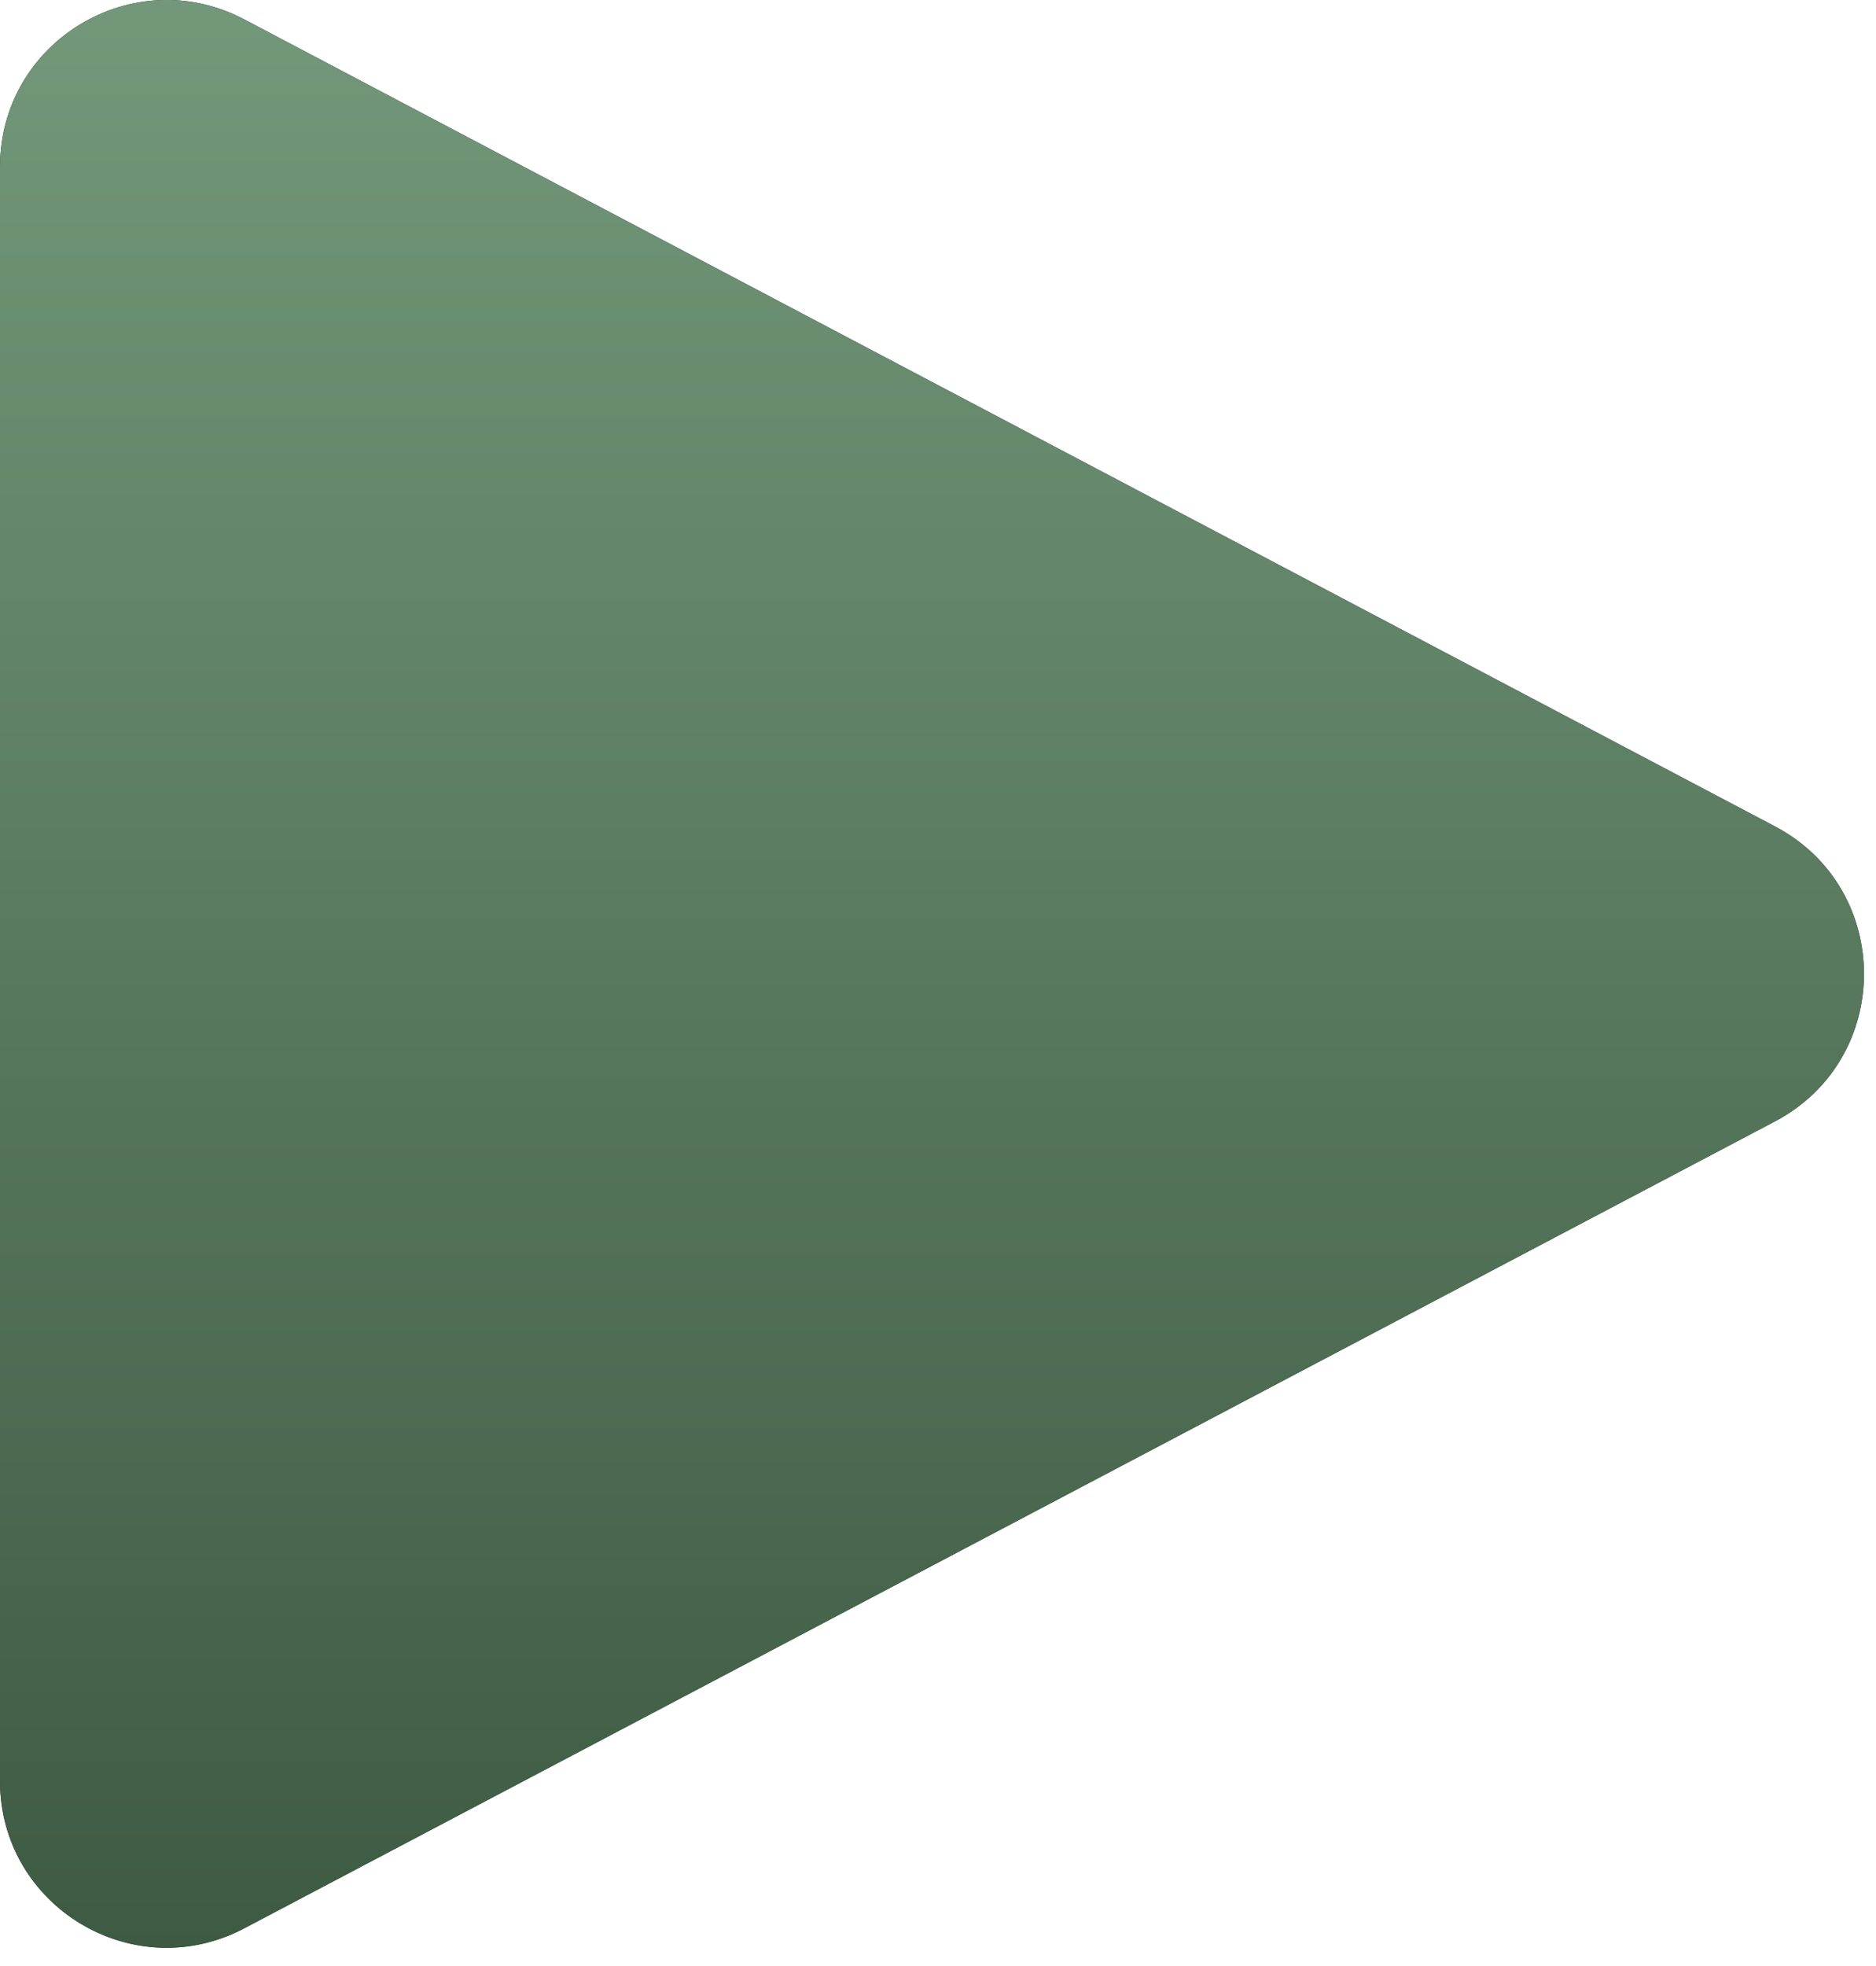
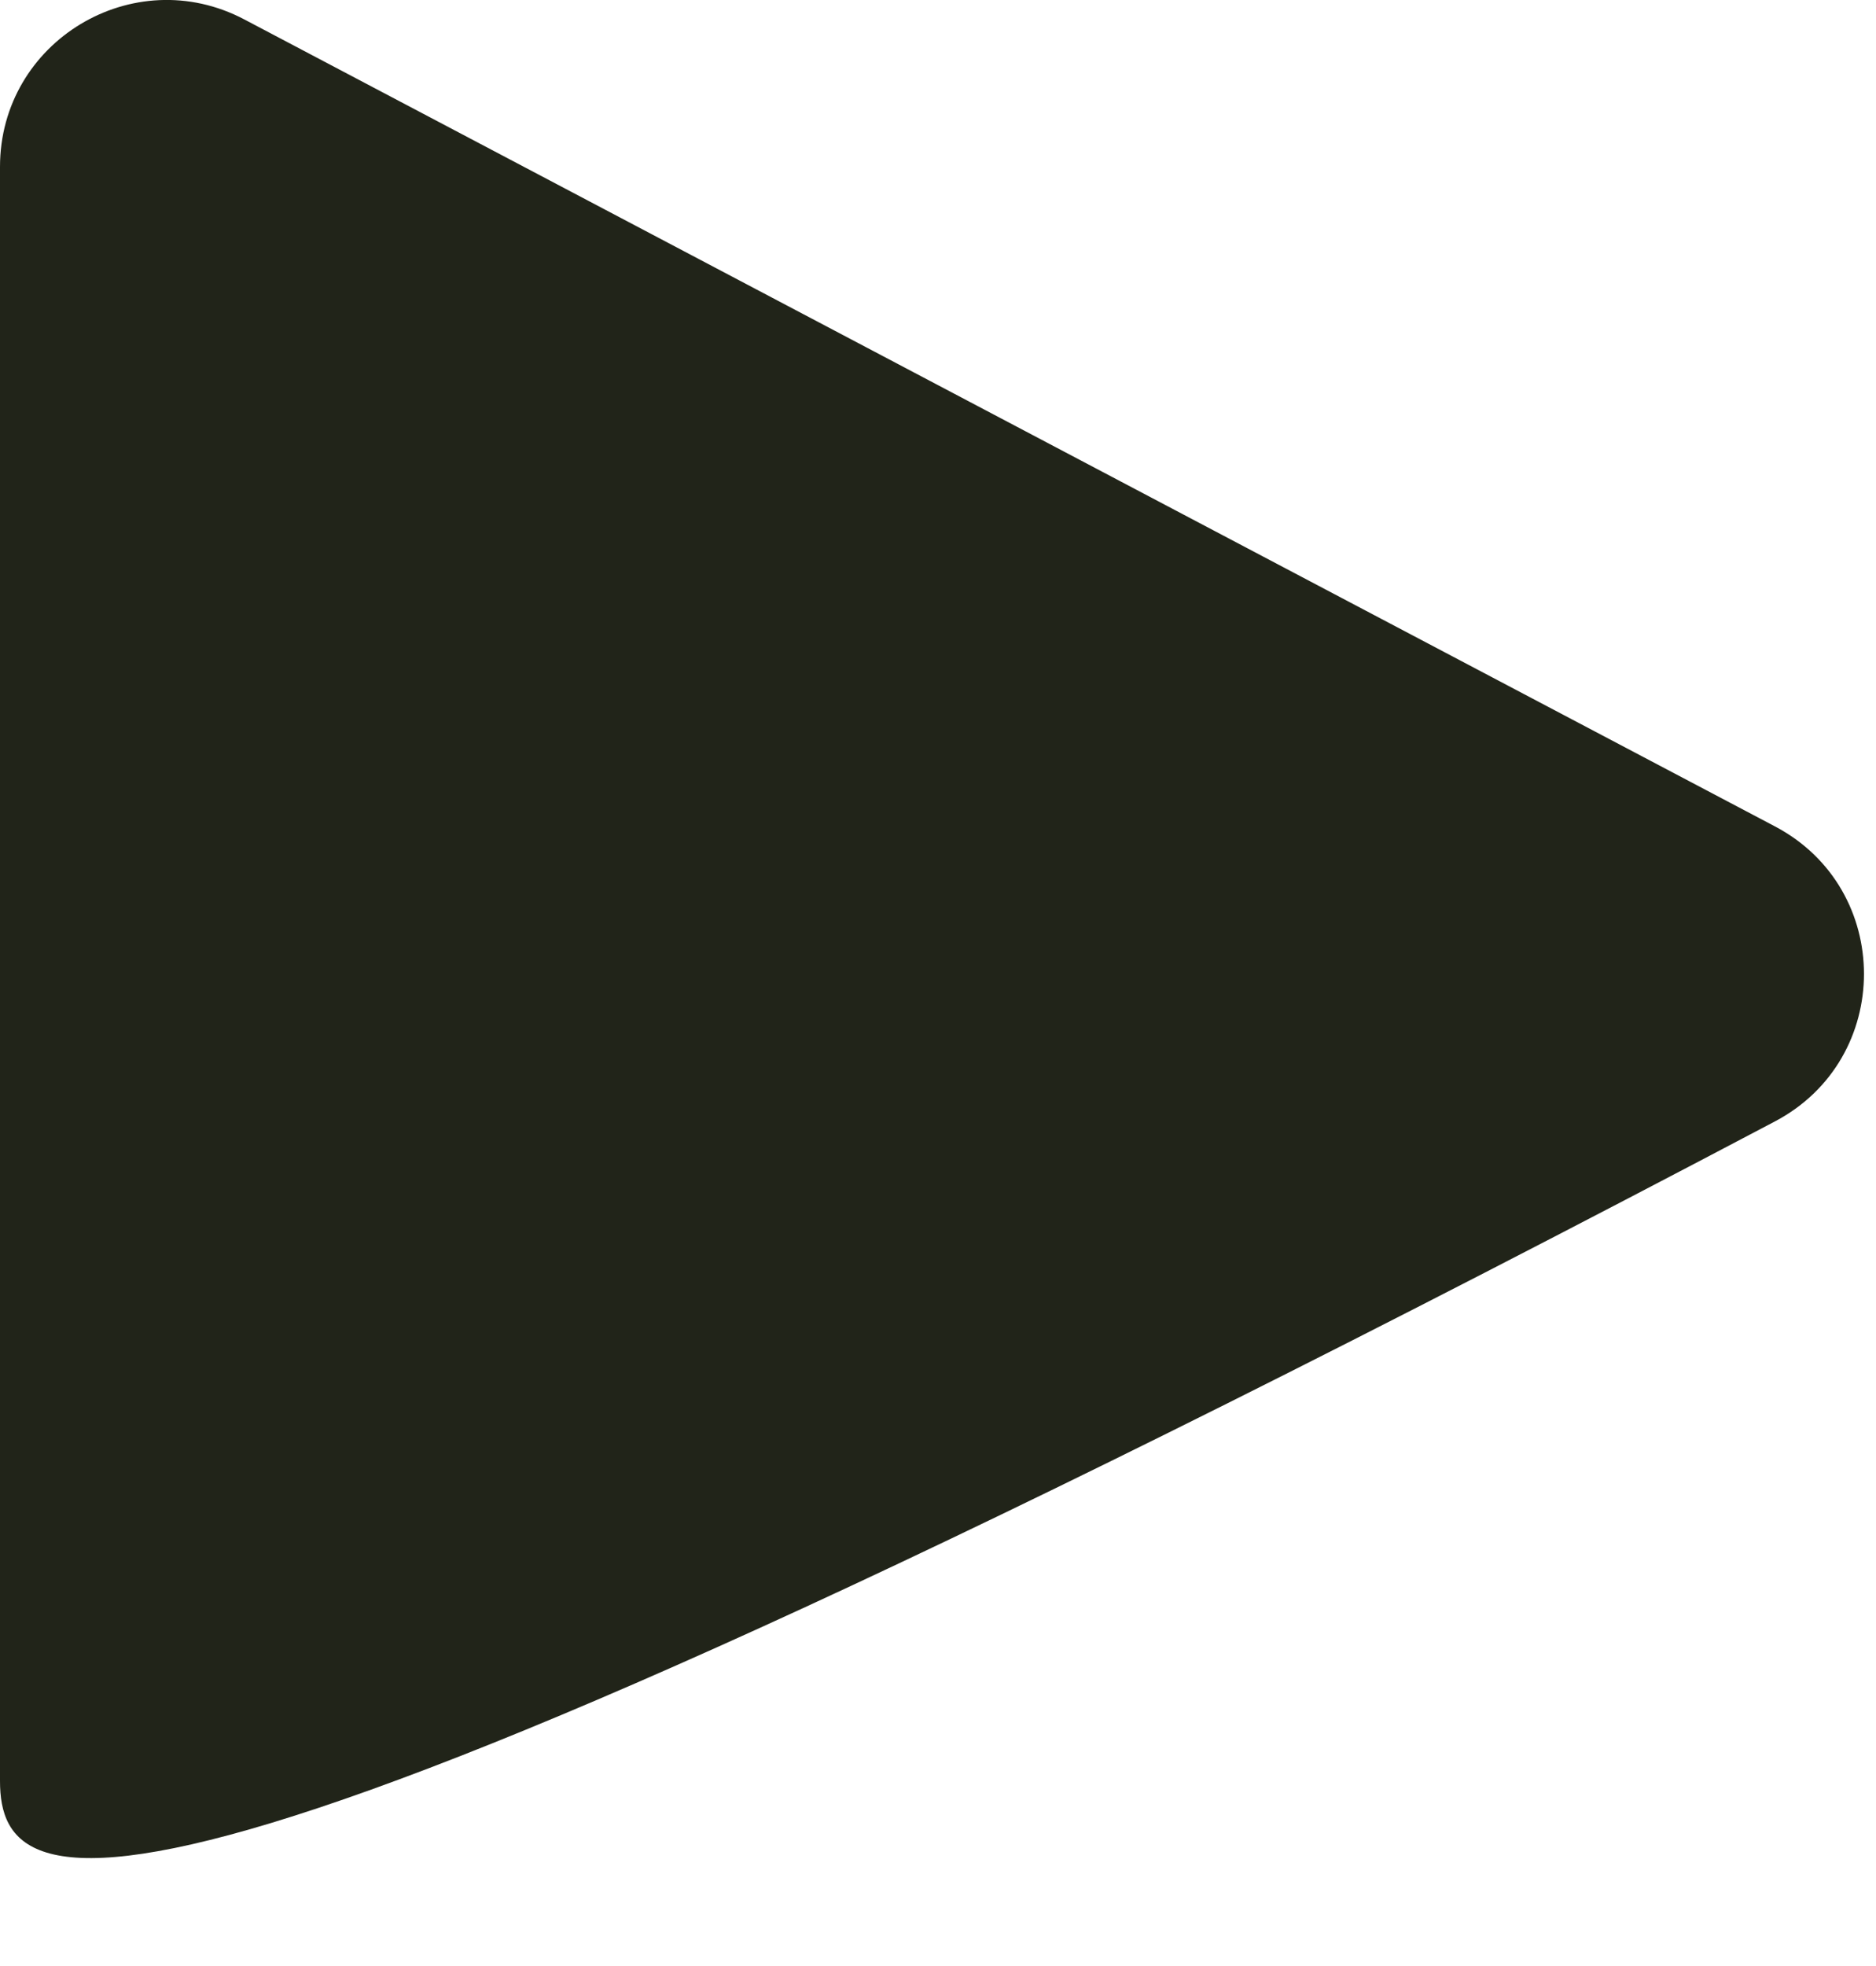
<svg xmlns="http://www.w3.org/2000/svg" width="21" height="22" viewBox="0 0 21 22" fill="none">
-   <path d="M19.87 9.248C21.197 9.948 21.197 11.848 19.87 12.548L2.734 21.578C1.492 22.233 0 21.333 0 19.929V1.867C0 0.463 1.492 -0.437 2.734 0.217L19.87 9.248Z" fill="#212419" />
-   <path d="M19.87 9.248C21.197 9.948 21.197 11.848 19.87 12.548L2.734 21.578C1.492 22.233 0 21.333 0 19.929V1.867C0 0.463 1.492 -0.437 2.734 0.217L19.87 9.248Z" fill="url(#paint0_linear_923_31)" />
+   <path d="M19.87 9.248C21.197 9.948 21.197 11.848 19.87 12.548C1.492 22.233 0 21.333 0 19.929V1.867C0 0.463 1.492 -0.437 2.734 0.217L19.87 9.248Z" fill="#212419" />
  <defs>
    <linearGradient id="paint0_linear_923_31" x1="11.5" y1="-1.224" x2="11.5" y2="28.95" gradientUnits="userSpaceOnUse">
      <stop stop-color="#769B7D" />
      <stop offset="1" stop-color="#2C4630" />
    </linearGradient>
  </defs>
</svg>